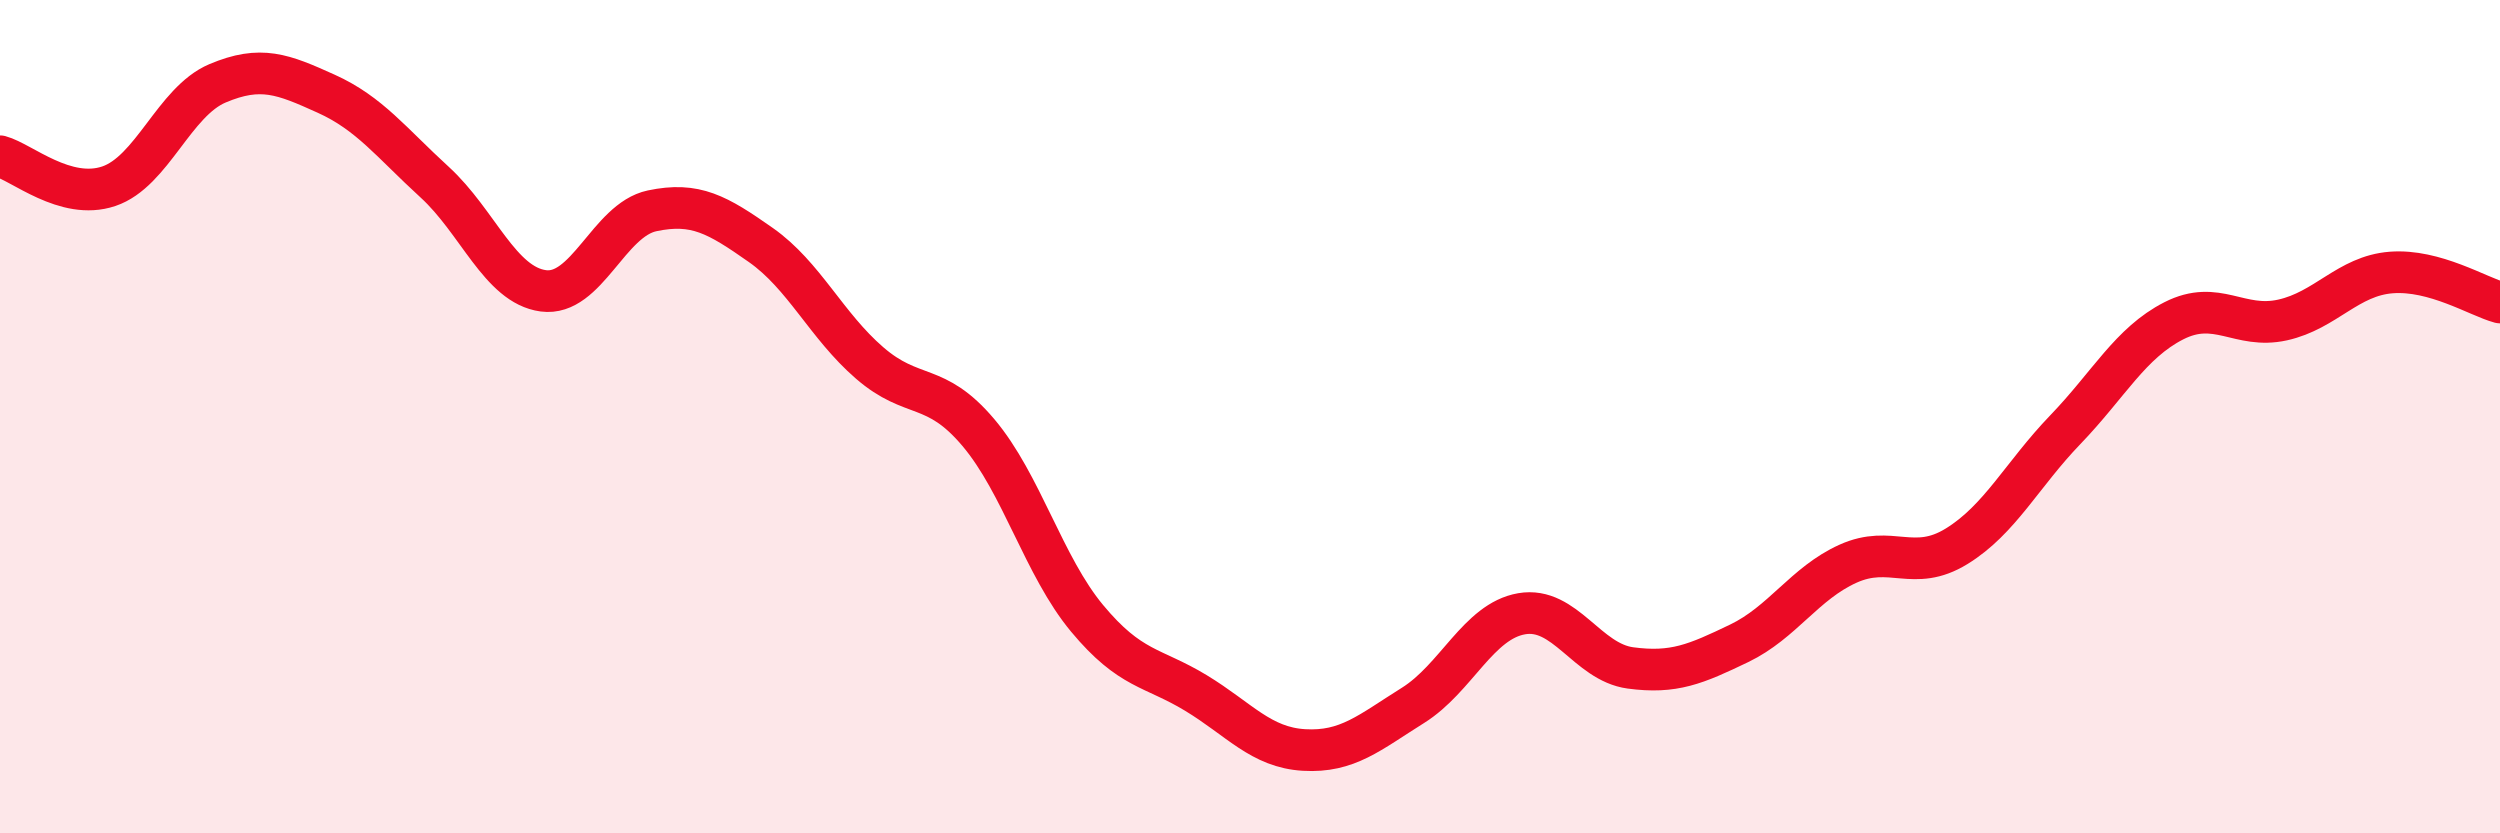
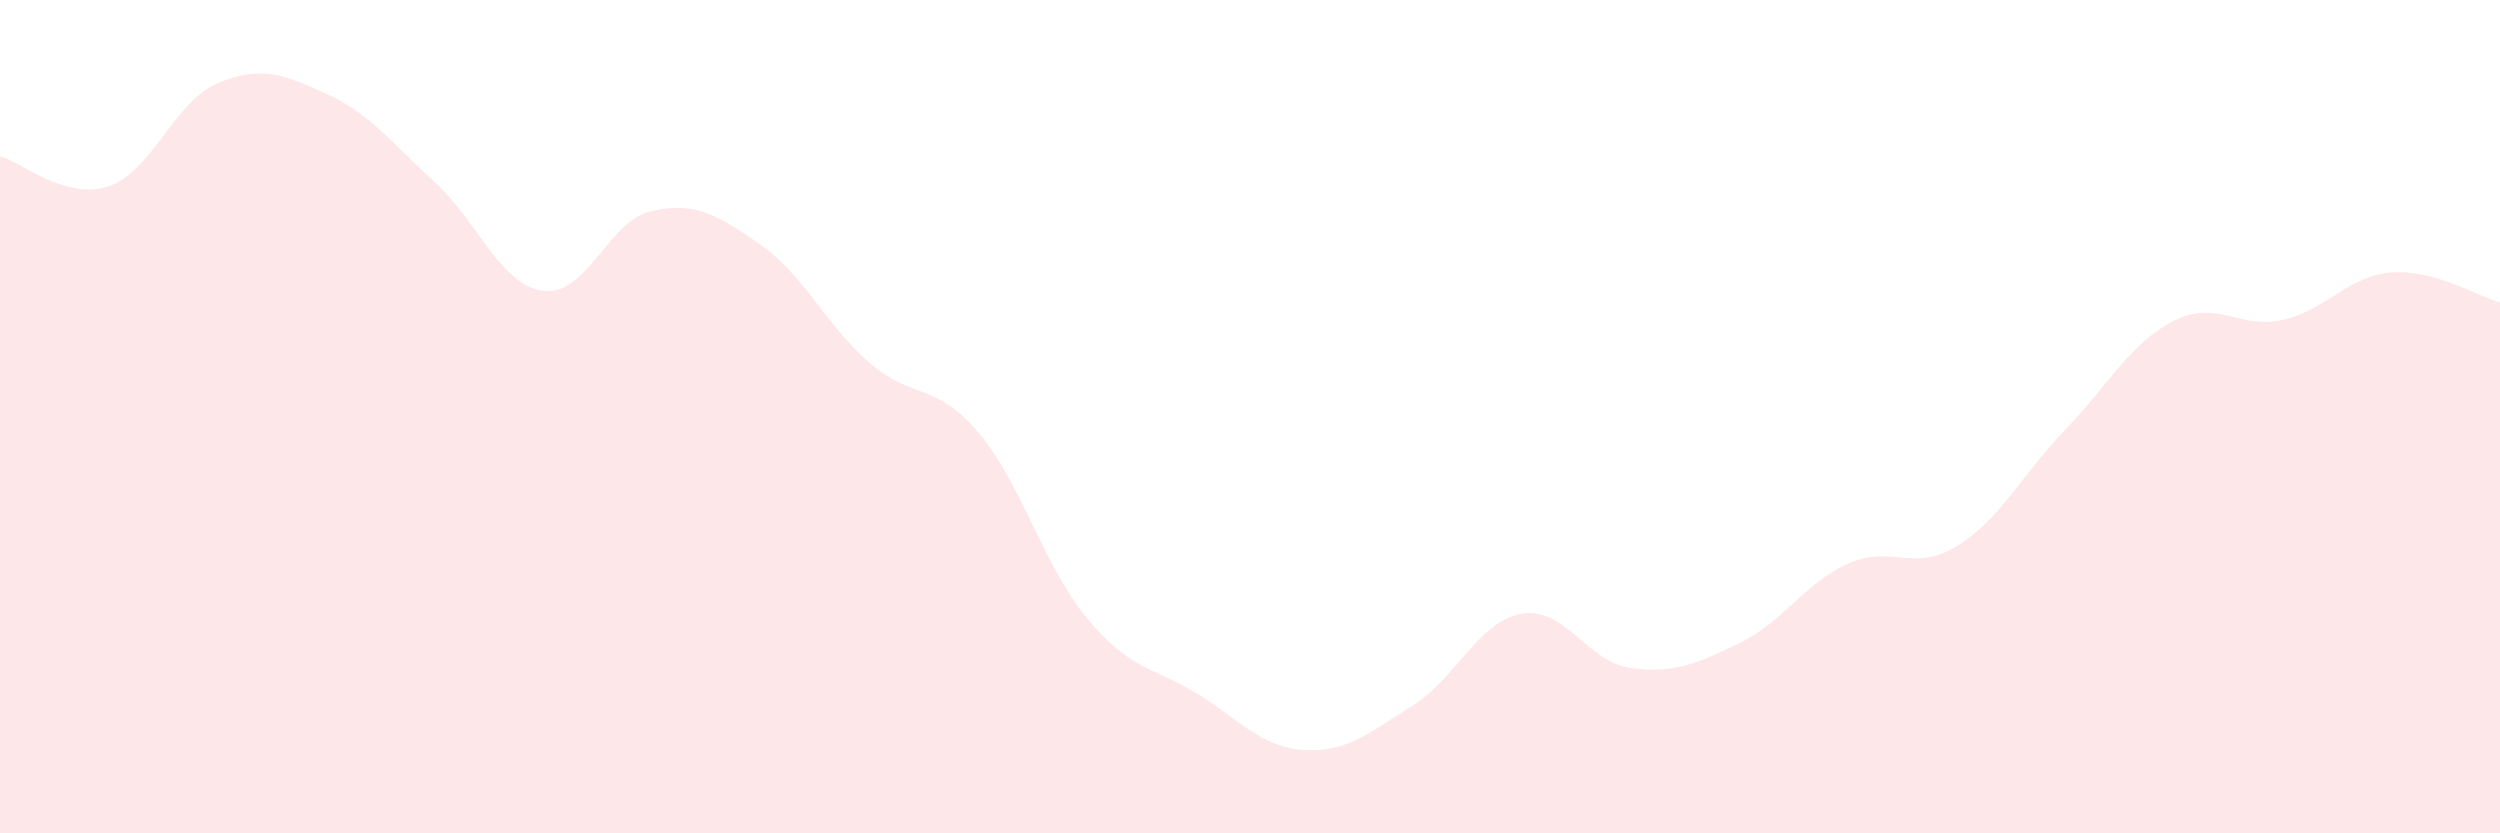
<svg xmlns="http://www.w3.org/2000/svg" width="60" height="20" viewBox="0 0 60 20">
  <path d="M 0,3.75 C 0.52,3.89 1.57,4.82 2.61,4.47 C 3.65,4.12 4.18,2.44 5.22,2 C 6.26,1.56 6.79,1.78 7.83,2.25 C 8.87,2.72 9.39,3.42 10.43,4.37 C 11.47,5.32 12,6.84 13.04,6.98 C 14.08,7.12 14.61,5.28 15.65,5.06 C 16.69,4.84 17.22,5.15 18.26,5.88 C 19.3,6.61 19.83,7.81 20.87,8.71 C 21.91,9.61 22.44,9.15 23.48,10.38 C 24.52,11.61 25.05,13.59 26.09,14.84 C 27.13,16.09 27.66,16 28.7,16.63 C 29.74,17.26 30.26,17.94 31.3,18 C 32.34,18.06 32.87,17.58 33.91,16.93 C 34.95,16.28 35.48,14.91 36.52,14.73 C 37.56,14.55 38.09,15.89 39.13,16.03 C 40.17,16.17 40.7,15.94 41.74,15.44 C 42.78,14.94 43.31,14 44.35,13.53 C 45.39,13.06 45.92,13.75 46.96,13.11 C 48,12.47 48.53,11.39 49.57,10.31 C 50.61,9.23 51.13,8.23 52.17,7.7 C 53.21,7.17 53.74,7.91 54.78,7.68 C 55.82,7.45 56.35,6.62 57.39,6.54 C 58.43,6.46 59.48,7.12 60,7.26L60 20L0 20Z" fill="#EB0A25" opacity="0.1" stroke-linecap="round" stroke-linejoin="round" />
-   <path d="M 0,3.75 C 0.52,3.89 1.57,4.82 2.61,4.47 C 3.65,4.12 4.18,2.44 5.22,2 C 6.26,1.56 6.79,1.78 7.83,2.25 C 8.87,2.72 9.39,3.42 10.43,4.37 C 11.47,5.32 12,6.84 13.04,6.98 C 14.08,7.12 14.61,5.28 15.65,5.06 C 16.69,4.84 17.22,5.15 18.26,5.88 C 19.3,6.61 19.83,7.81 20.87,8.71 C 21.91,9.61 22.44,9.15 23.48,10.38 C 24.52,11.61 25.05,13.59 26.09,14.84 C 27.13,16.09 27.66,16 28.7,16.63 C 29.74,17.26 30.26,17.94 31.3,18 C 32.34,18.06 32.87,17.58 33.91,16.93 C 34.95,16.28 35.48,14.91 36.52,14.73 C 37.56,14.55 38.09,15.89 39.13,16.03 C 40.17,16.17 40.7,15.94 41.74,15.44 C 42.78,14.94 43.31,14 44.35,13.53 C 45.39,13.06 45.92,13.75 46.96,13.11 C 48,12.47 48.53,11.39 49.57,10.31 C 50.61,9.23 51.13,8.23 52.17,7.7 C 53.21,7.17 53.74,7.91 54.78,7.68 C 55.82,7.45 56.35,6.62 57.39,6.54 C 58.43,6.46 59.48,7.12 60,7.26" stroke="#EB0A25" stroke-width="1" fill="none" stroke-linecap="round" stroke-linejoin="round" />
</svg>